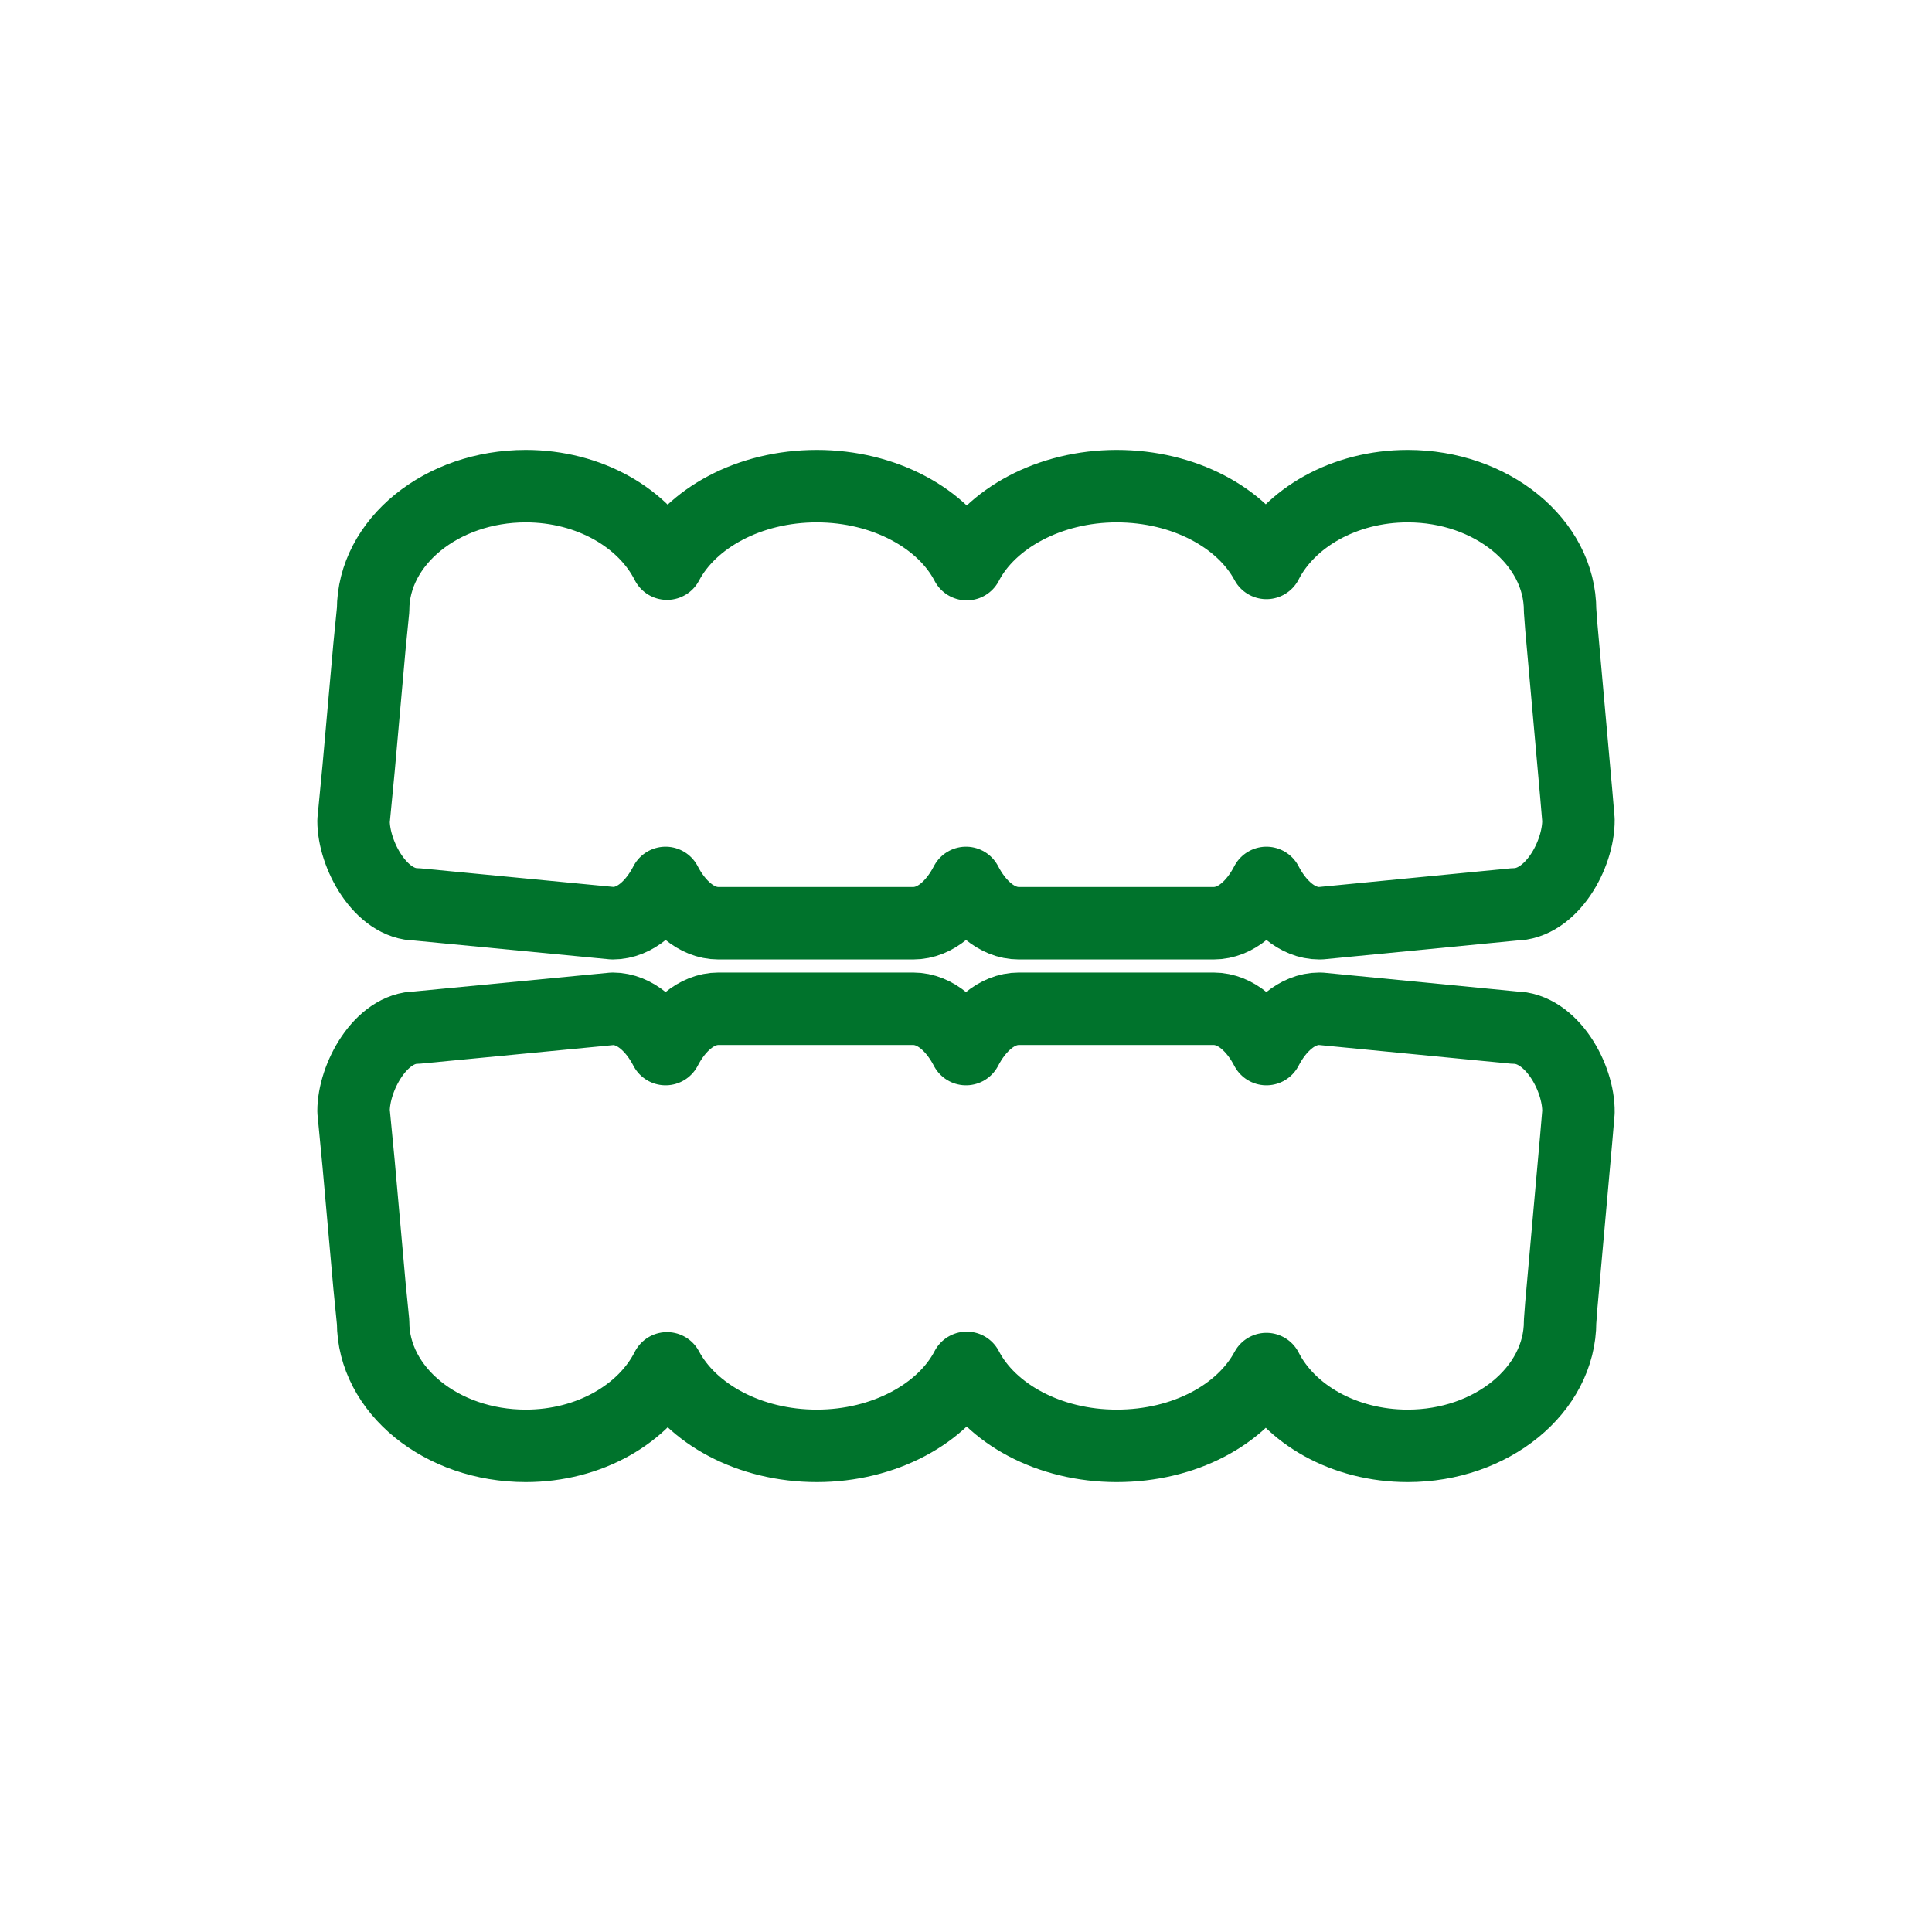
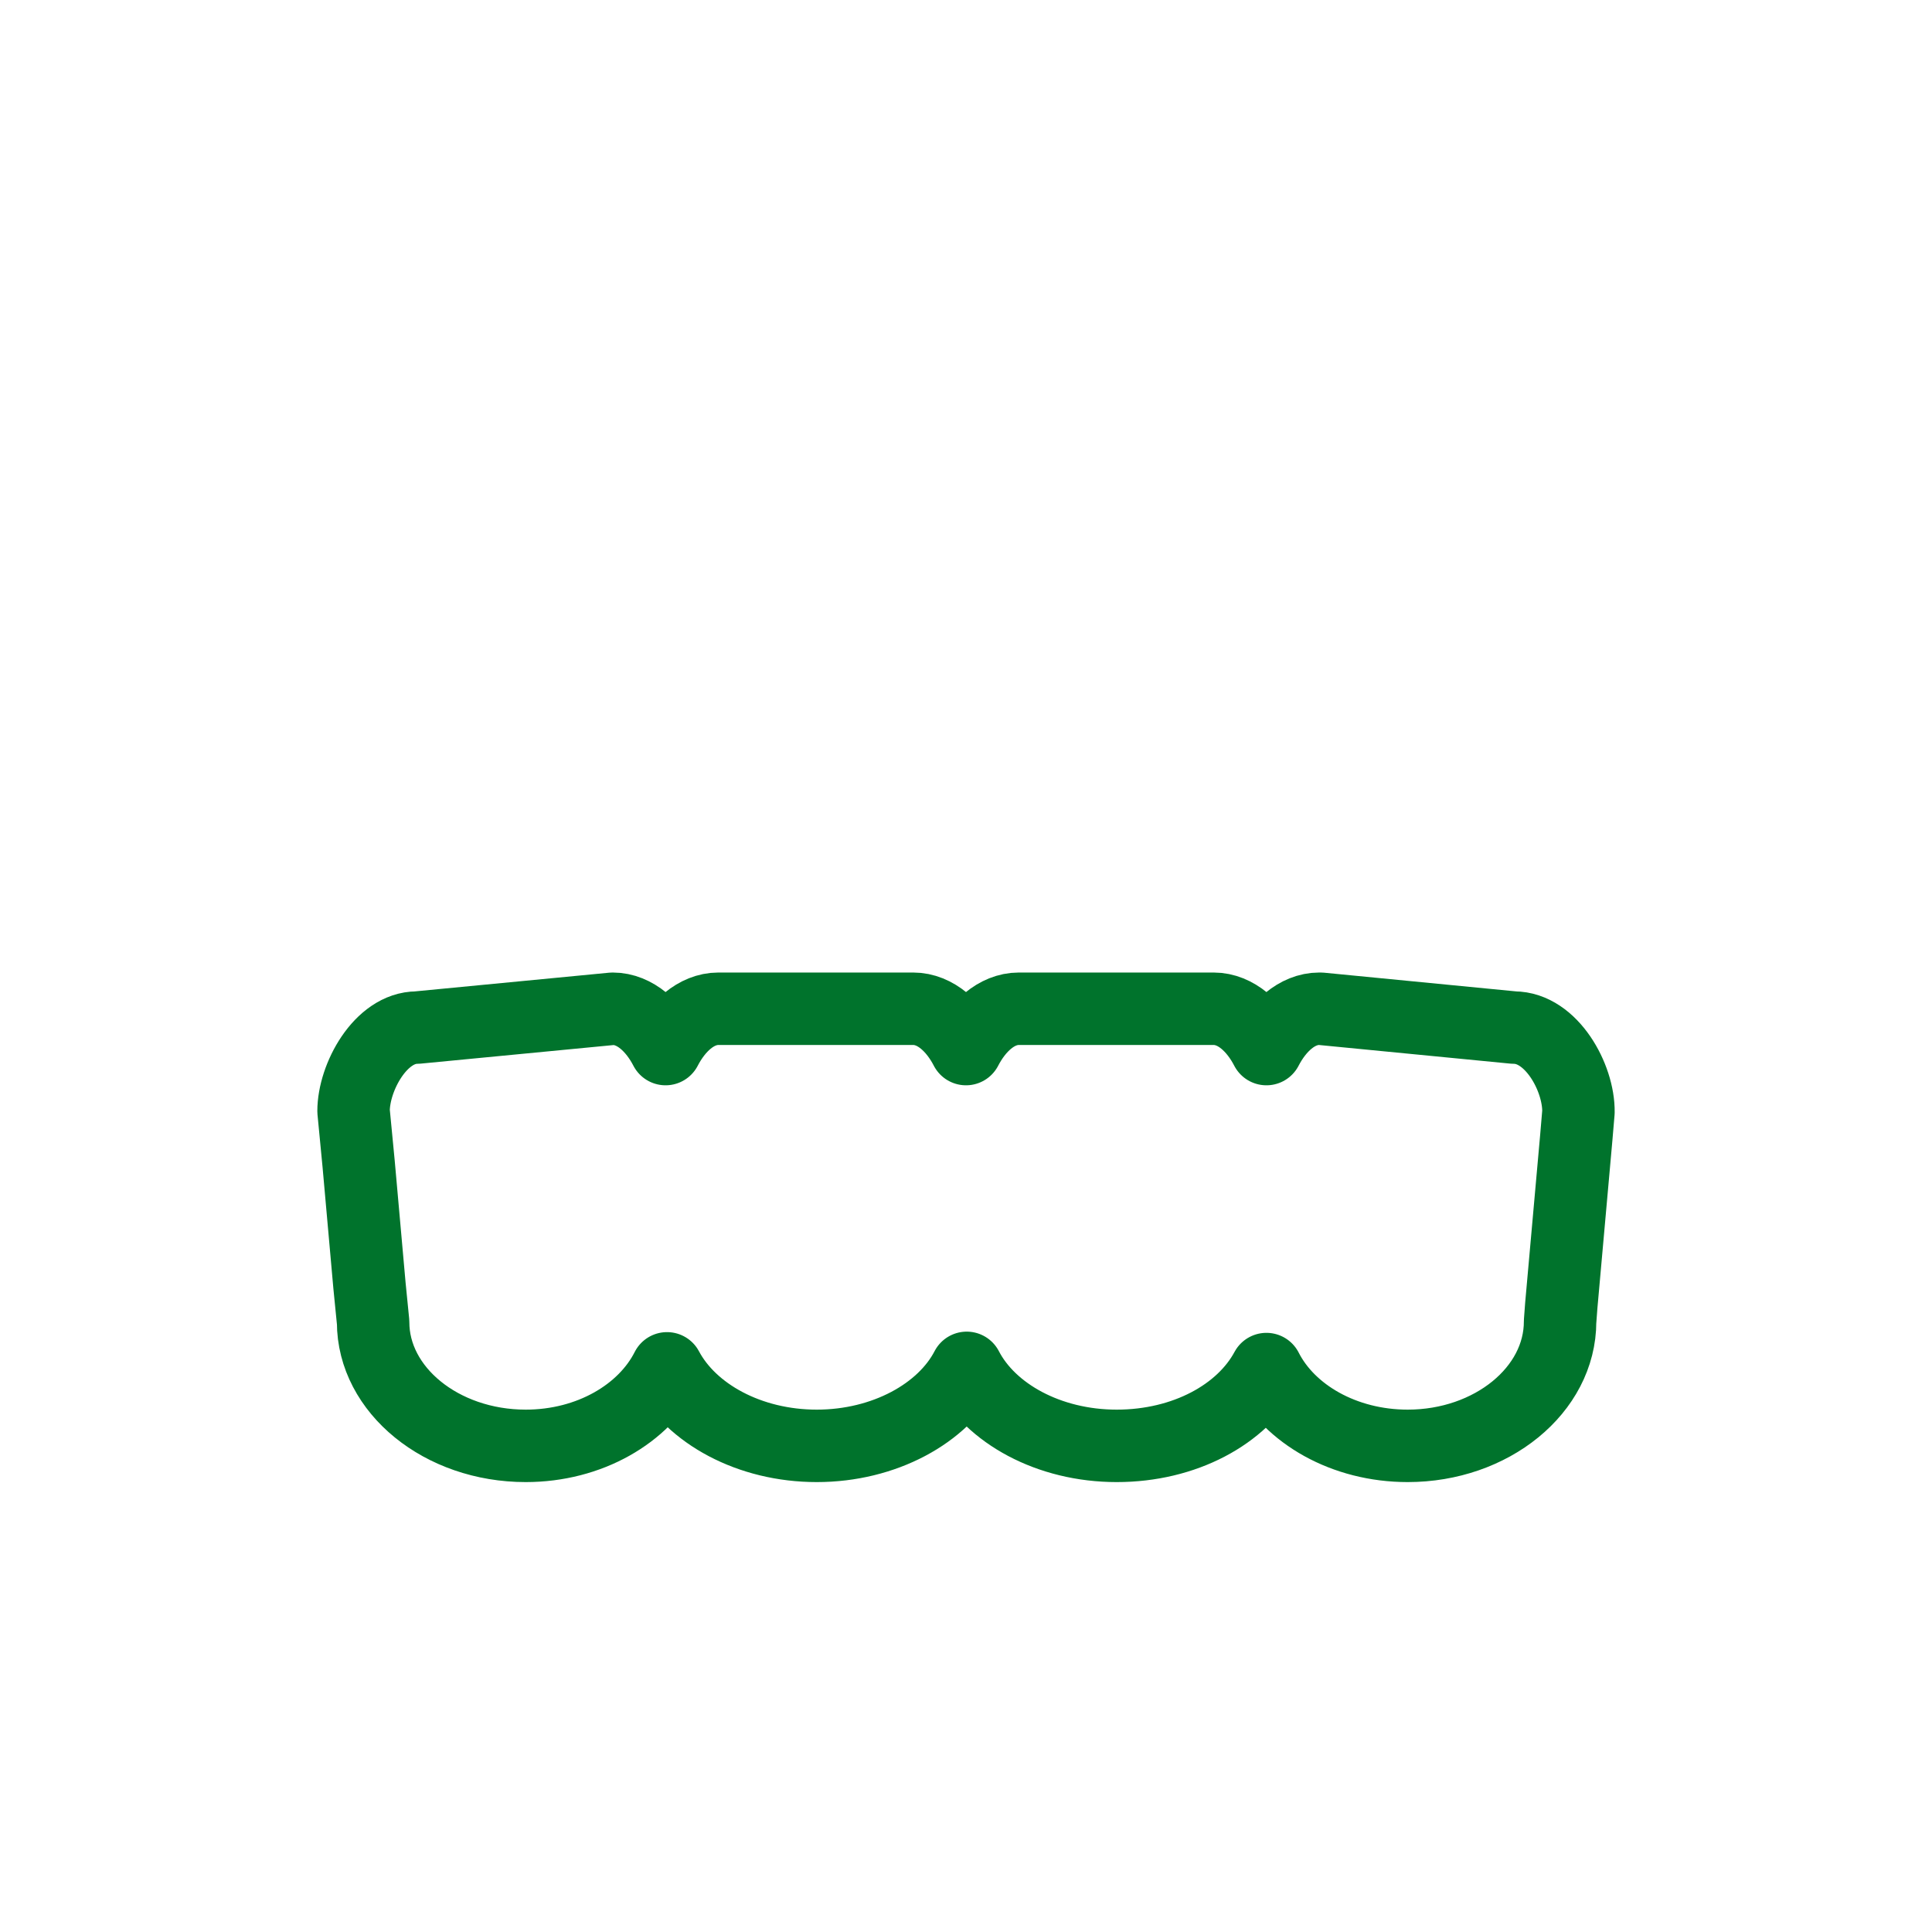
<svg xmlns="http://www.w3.org/2000/svg" id="Warstwa_1" data-name="Warstwa 1" viewBox="0 0 80 80">
  <defs>
    <style>
      .cls-1, .cls-2 {
        fill: none;
      }

      .cls-2 {
        stroke: #00732c;
        stroke-linecap: round;
        stroke-linejoin: round;
        stroke-width: 3px;
      }
    </style>
  </defs>
-   <rect class="cls-1" x="0" y="0" width="80" height="80" />
  <g>
    <g id="Aparaty_niewidoczne_Clear_Ali">
-       <path class="cls-2" d="M65.27,32.89l-.62-6.94-.05-.67c0-2.84-2.84-5.15-6.31-5.15-2.63,0-4.9,1.32-5.85,3.18-1.01-1.88-3.42-3.18-6.2-3.18s-5.23,1.34-6.21,3.23c-.98-1.89-3.41-3.23-6.21-3.23s-5.21,1.33-6.2,3.21c-.95-1.88-3.21-3.21-5.85-3.21-3.49,0-6.32,2.32-6.32,5.12l-.15,1.51-.45,5.05-.21,2.18c0,1.39,1.11,3.46,2.63,3.46h0l8.1.78c.95,0,1.72-.76,2.19-1.67.47.91,1.25,1.67,2.19,1.67h8.06c.95,0,1.72-.76,2.19-1.67.47.91,1.25,1.67,2.19,1.67h8.06c.95,0,1.72-.76,2.19-1.67.47.91,1.25,1.67,2.19,1.67h.05l8.01-.78c1.55,0,2.68-2.06,2.67-3.5l-.09-1.06Z" />
-     </g>
+       </g>
    <g id="Aparaty_niewidoczne_Clear_Ali-2" data-name="Aparaty_niewidoczne_Clear_Ali">
      <path class="cls-2" d="M65.36,46.05c.02-1.43-1.12-3.5-2.67-3.5l-8.01-.78h-.05c-.94,0-1.72.76-2.19,1.67-.47-.91-1.25-1.67-2.19-1.67h-8.06c-.94,0-1.72.76-2.19,1.67-.47-.91-1.25-1.67-2.19-1.67h-8.06c-.94,0-1.72.76-2.19,1.67-.47-.91-1.25-1.67-2.19-1.67l-8.1.78h0c-1.51,0-2.63,2.06-2.63,3.46l.21,2.18.45,5.05.15,1.51c0,2.8,2.82,5.12,6.32,5.12,2.64,0,4.9-1.33,5.85-3.21,1,1.88,3.41,3.21,6.2,3.21s5.23-1.34,6.21-3.23c.98,1.89,3.4,3.23,6.21,3.23s5.19-1.3,6.2-3.18c.95,1.87,3.22,3.18,5.85,3.18,3.47,0,6.31-2.31,6.31-5.15l.05-.67.62-6.94.09-1.06Z" />
    </g>
  </g>
</svg>